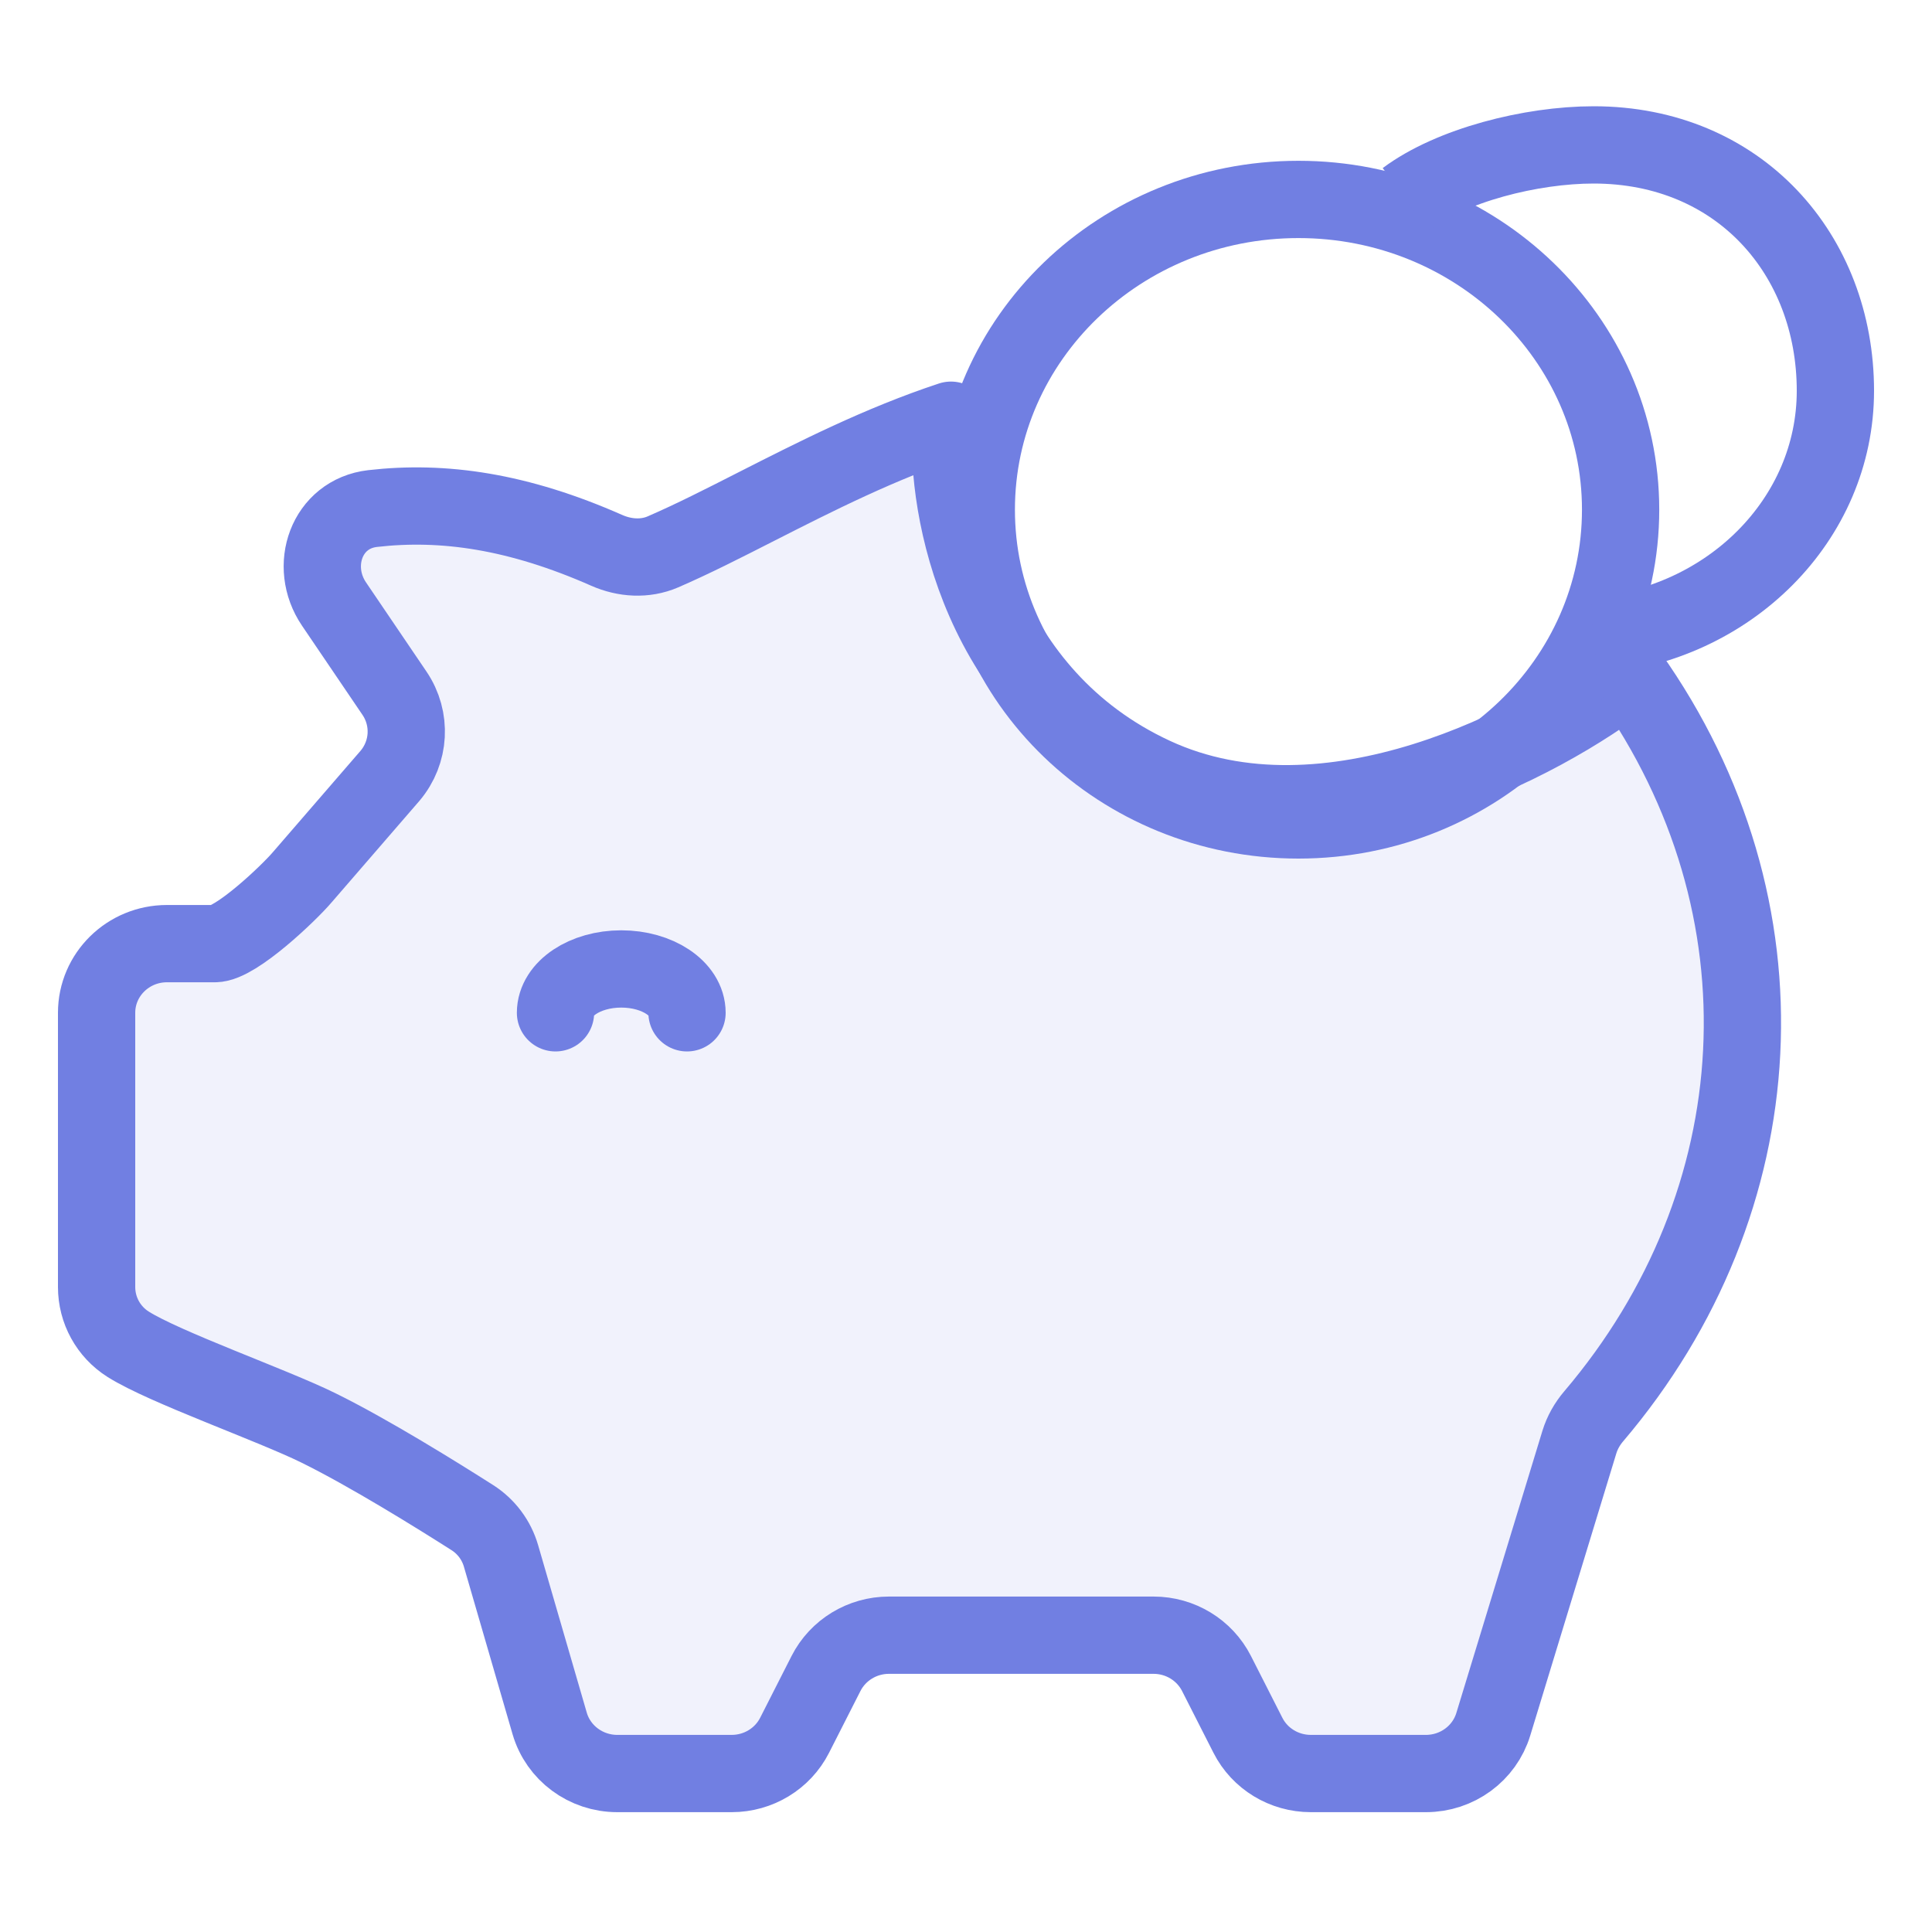
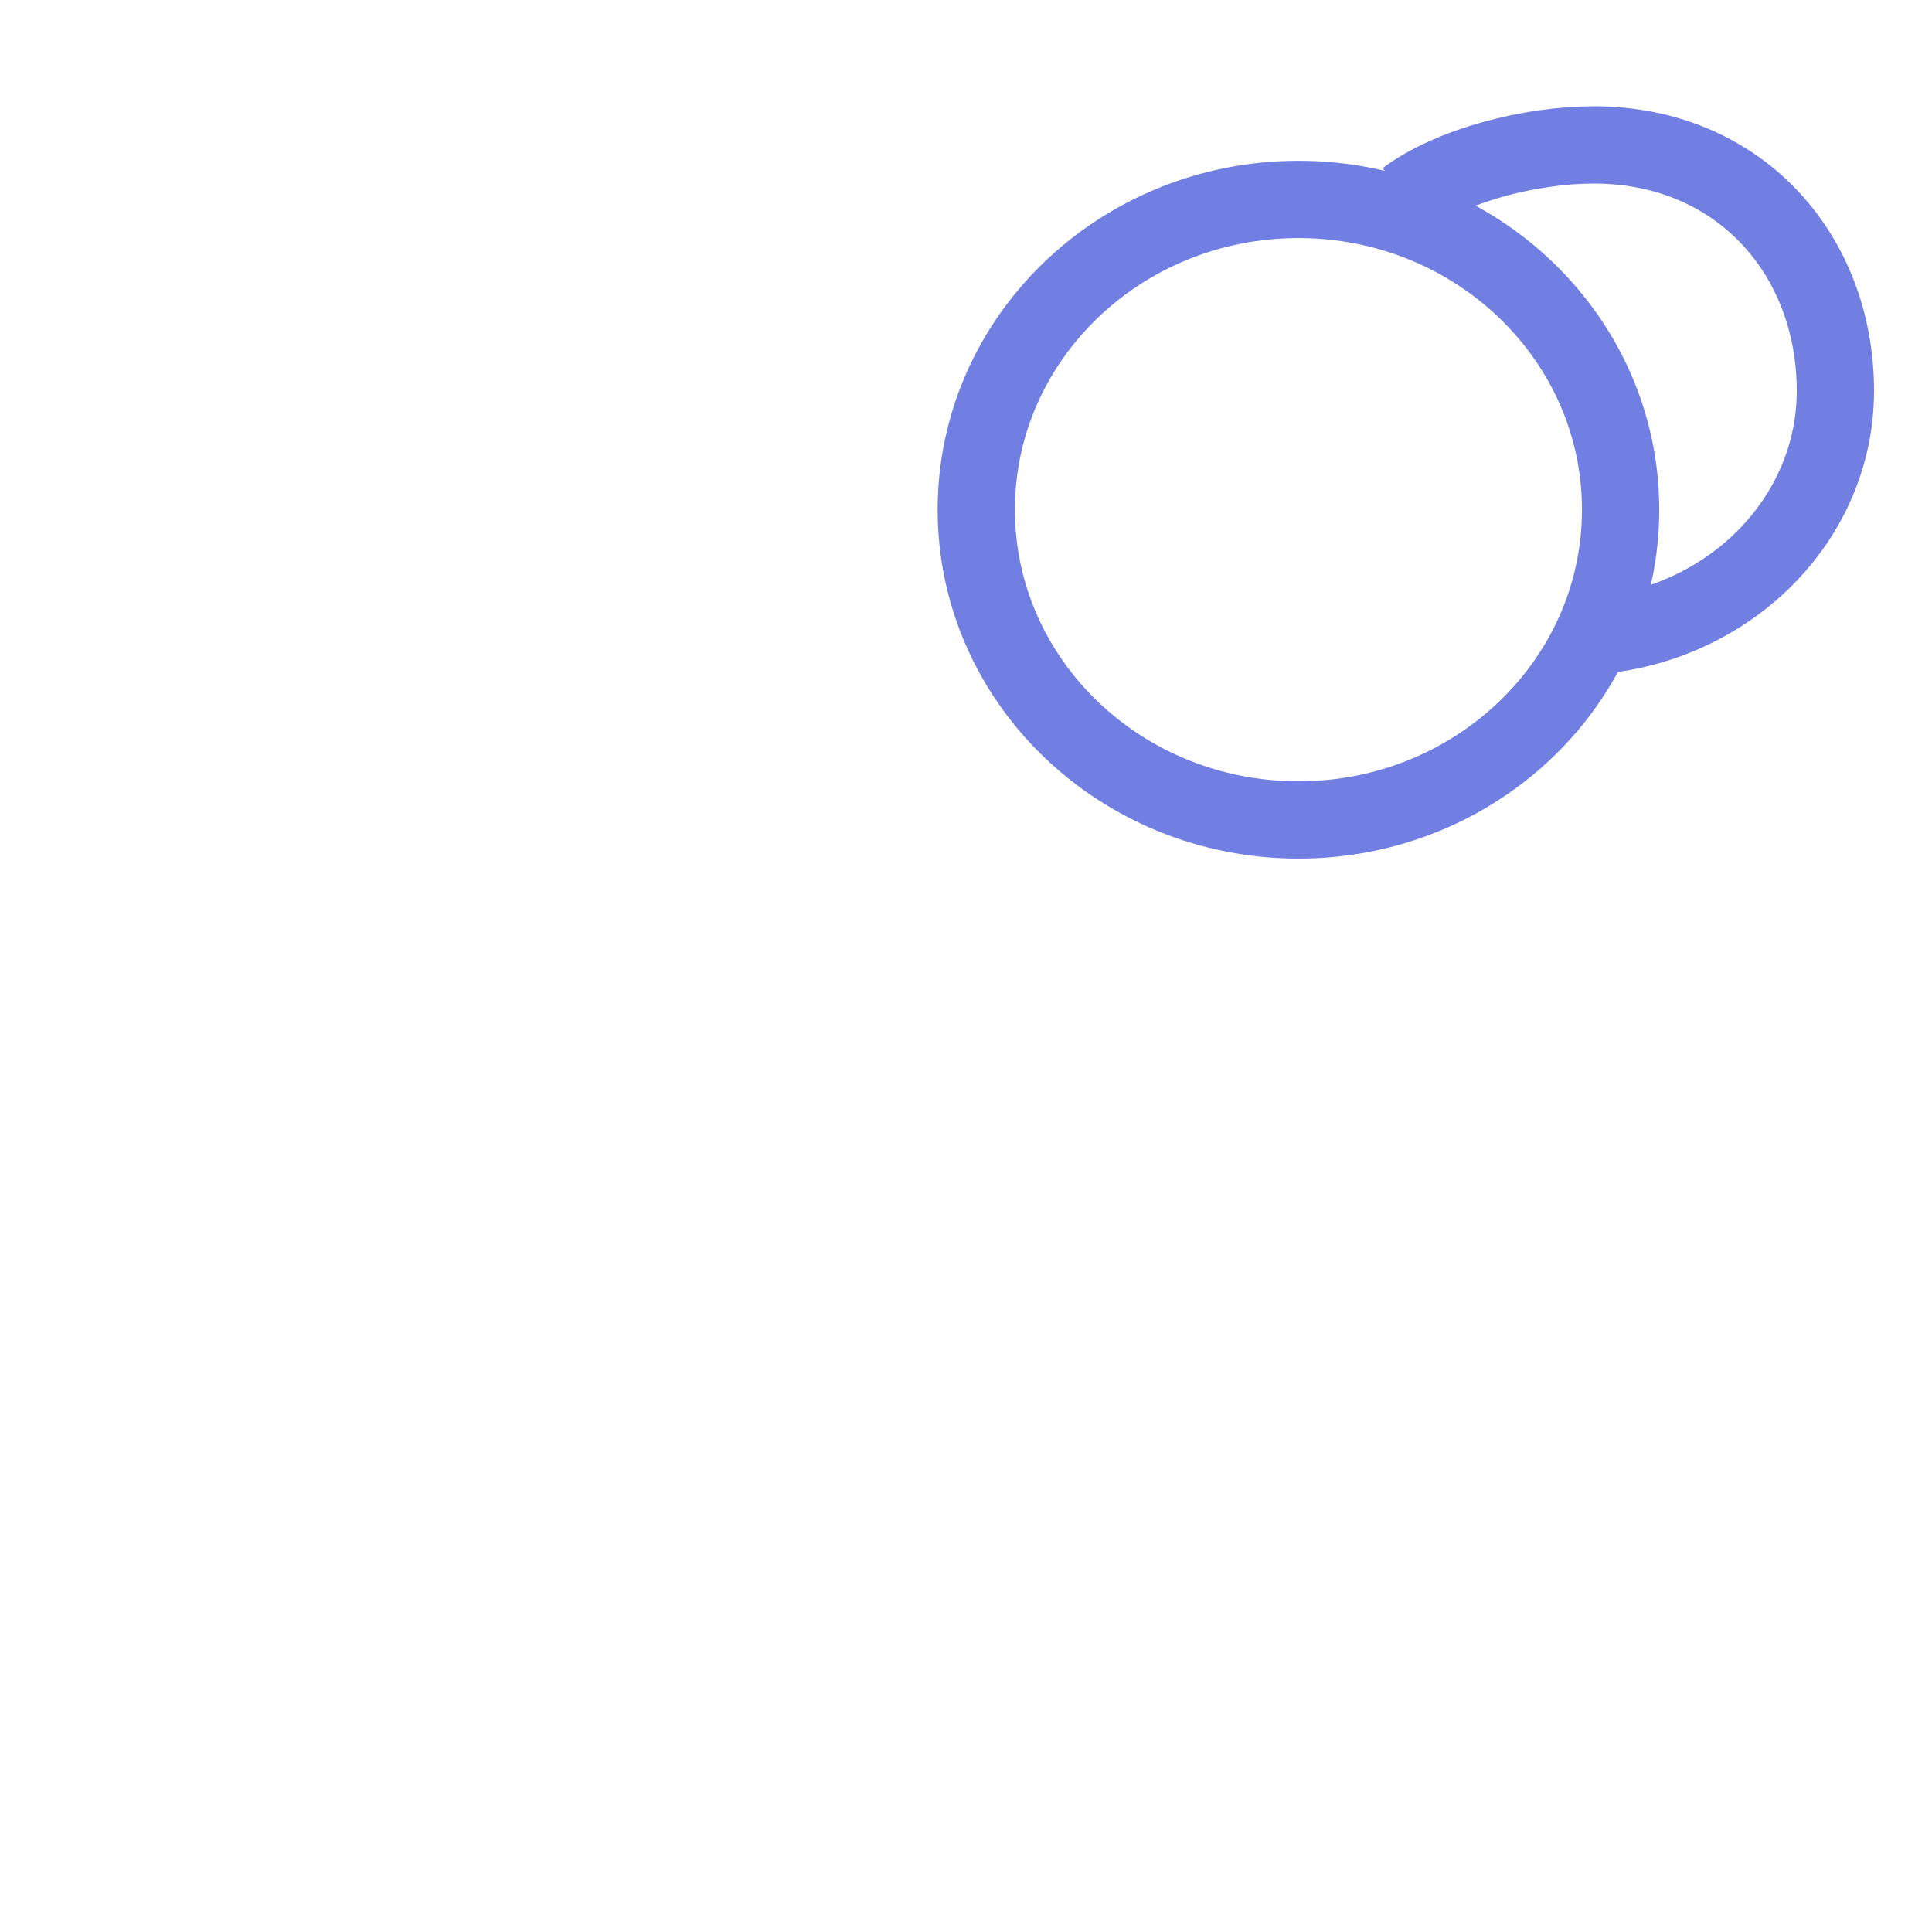
<svg xmlns="http://www.w3.org/2000/svg" width="40" height="40" viewBox="0 0 40 40" fill="none">
-   <path d="M19.689 8.7C19.688 8.733 19.688 8.766 19.688 8.799C19.582 10.522 20.273 14.387 23.884 16.063C27.494 17.739 31.951 15.37 33.729 13.975C37.135 18.786 36.782 24.871 32.996 29.323C32.862 29.48 32.759 29.662 32.699 29.858L30.917 35.699C30.733 36.304 30.166 36.719 29.523 36.719H27.139C26.587 36.719 26.083 36.413 25.837 35.928L25.186 34.647C24.939 34.162 24.435 33.855 23.884 33.855H18.404C17.853 33.855 17.349 34.162 17.102 34.647L16.451 35.928C16.204 36.413 15.7 36.719 15.149 36.719H12.78C12.13 36.719 11.558 36.295 11.38 35.681L10.373 32.214C10.278 31.887 10.068 31.604 9.778 31.42C9.063 30.964 7.636 30.076 6.586 29.56C5.63 29.09 3.412 28.31 2.652 27.831C2.243 27.572 2 27.125 2 26.646V20.969C2 20.178 2.652 19.537 3.456 19.537H4.449C4.881 19.537 5.985 18.485 6.261 18.159L8.074 16.063C8.487 15.576 8.525 14.88 8.167 14.352L6.916 12.507C6.383 11.721 6.76 10.639 7.714 10.529C9.176 10.361 10.725 10.583 12.563 11.395C12.933 11.558 13.354 11.586 13.725 11.426C14.333 11.163 14.98 10.834 15.665 10.485C16.885 9.865 18.226 9.183 19.689 8.7Z" fill="#717FE2" fill-opacity="0.1" stroke="#717FE2" stroke-width="1.6" stroke-linecap="round" stroke-linejoin="round" />
  <path d="M33.553 10.553C33.553 14.1 30.567 16.976 26.883 16.976C23.199 16.976 20.213 14.1 20.213 10.553C20.213 7.005 23.199 4.129 26.883 4.129C30.567 4.129 33.553 7.005 33.553 10.553Z" stroke="#717FE2" stroke-width="1.6" />
  <path d="M32.994 13.164C35.798 12.945 38 10.758 38 8.091C38 5.279 36.014 3 32.994 3C31.698 3 30.044 3.42 29.106 4.121" stroke="#717FE2" stroke-width="1.6" />
-   <path d="M14.224 20.969C14.224 20.468 13.614 20.061 12.863 20.061C12.111 20.061 11.501 20.468 11.501 20.969" stroke="#717FE2" stroke-width="1.6" stroke-linecap="round" />
</svg>